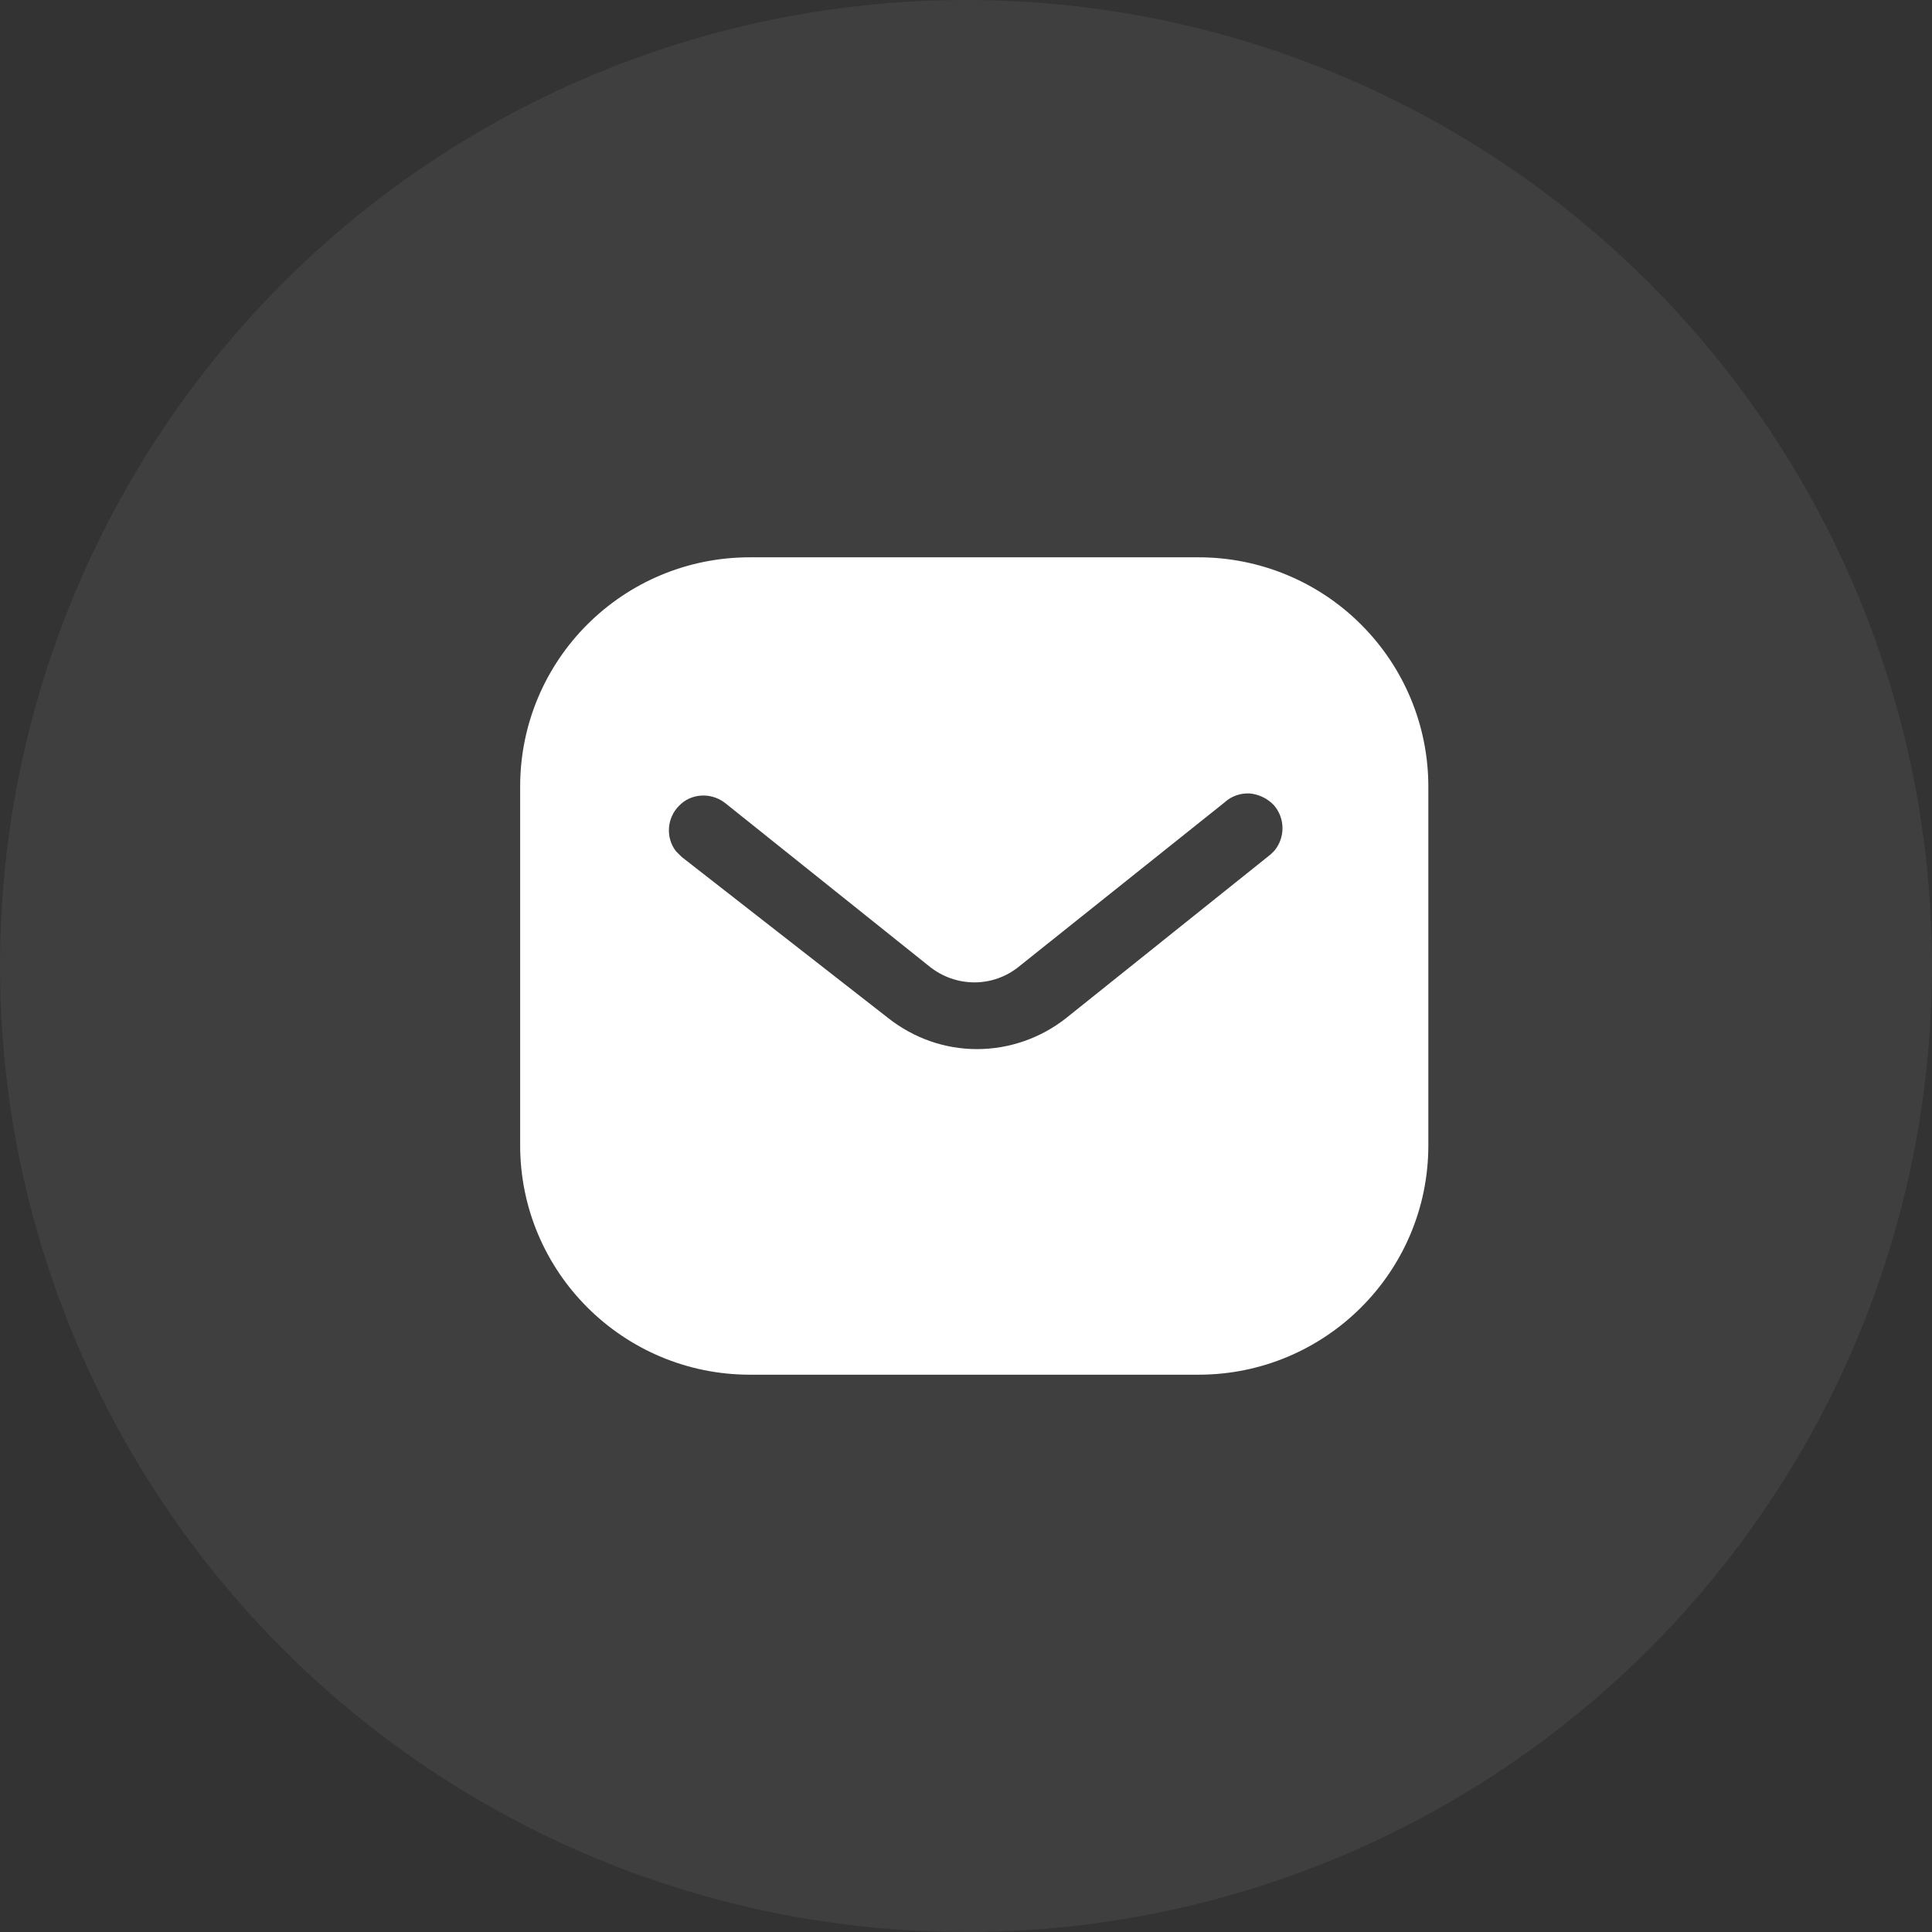
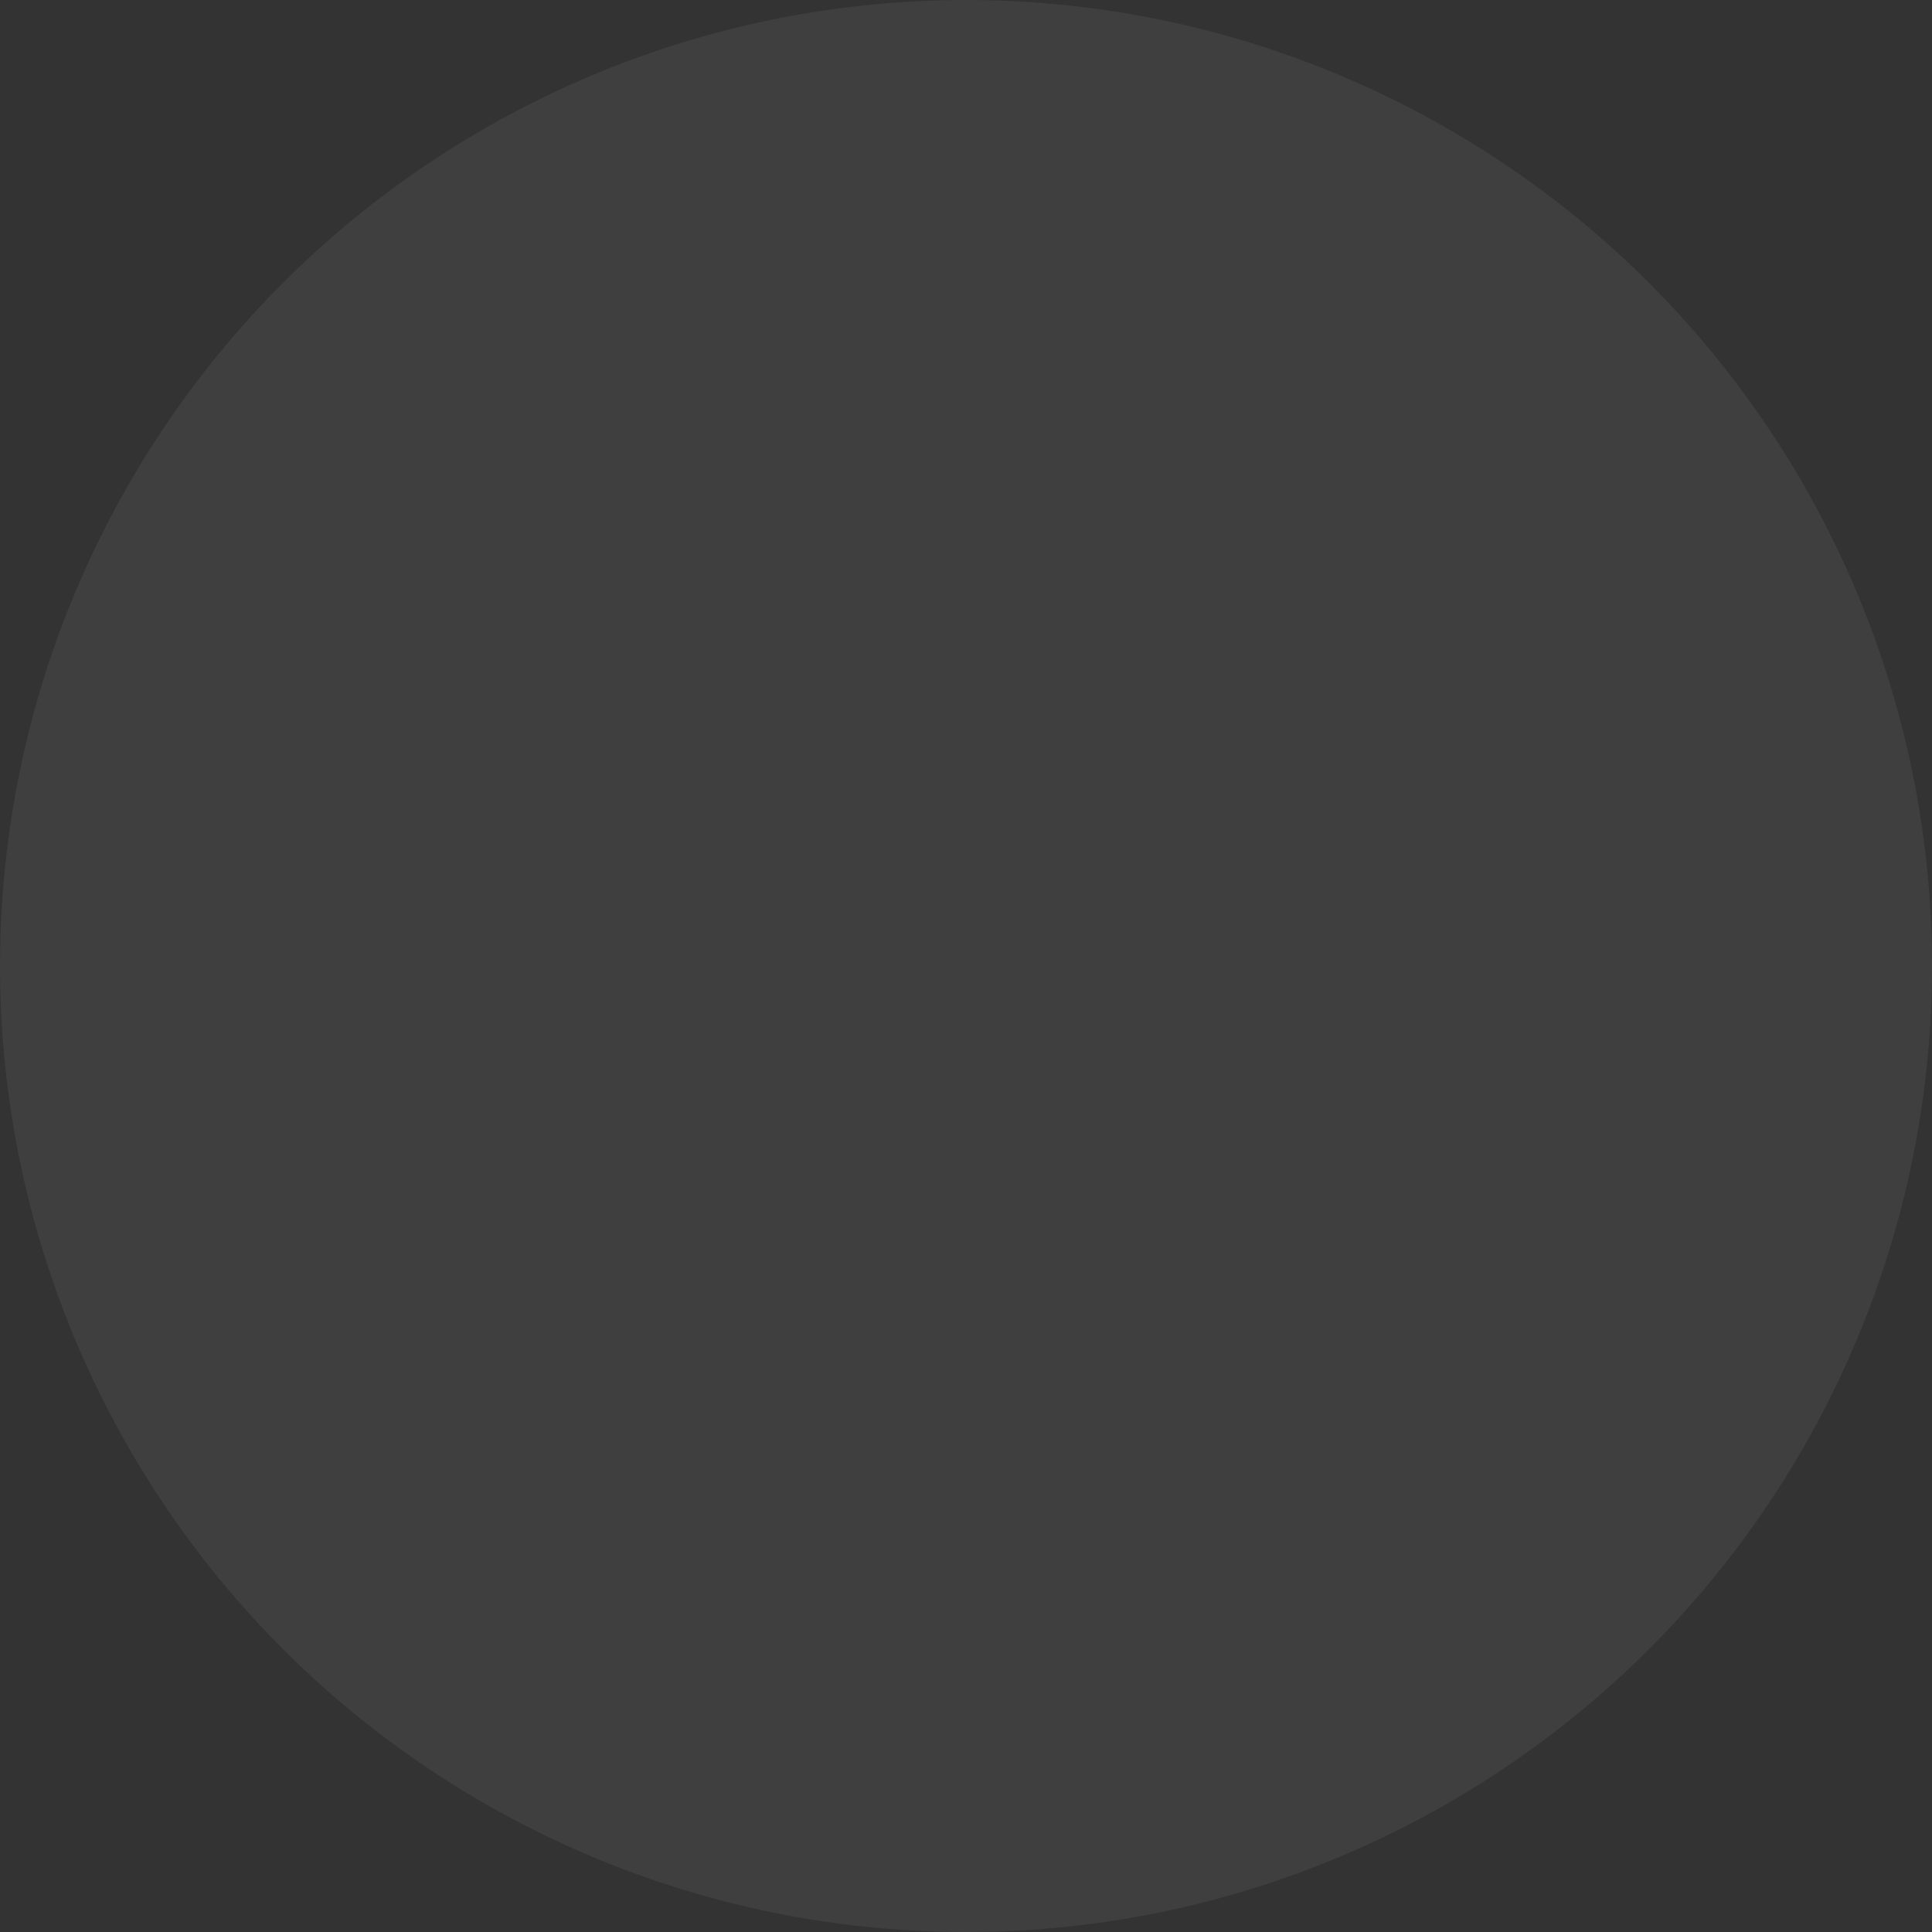
<svg xmlns="http://www.w3.org/2000/svg" width="52" height="52" viewBox="0 0 52 52" fill="none">
  <rect x="0" y="0" width="52" height="52" fill="#333333" stroke="none" />
  <circle opacity="0.06" cx="26" cy="26" r="26" fill="white" />
-   <path d="M32.259 15C33.898 15 35.474 15.648 36.634 16.81C37.795 17.97 38.444 19.534 38.444 21.172V30.828C38.444 34.238 35.67 37 32.259 37H20.184C16.773 37 14 34.238 14 30.828V21.172C14 17.762 16.761 15 20.184 15H32.259ZM33.641 21.356C33.384 21.342 33.14 21.429 32.955 21.6L27.444 26C26.736 26.588 25.72 26.588 25 26L19.5 21.6C19.12 21.319 18.594 21.356 18.278 21.686C17.948 22.016 17.911 22.541 18.191 22.908L18.351 23.067L23.912 27.406C24.597 27.943 25.427 28.237 26.296 28.237C27.162 28.237 28.007 27.943 28.69 27.406L34.203 22.993L34.301 22.896C34.593 22.541 34.593 22.028 34.288 21.673C34.118 21.491 33.884 21.38 33.641 21.356Z" fill="white" />
</svg>